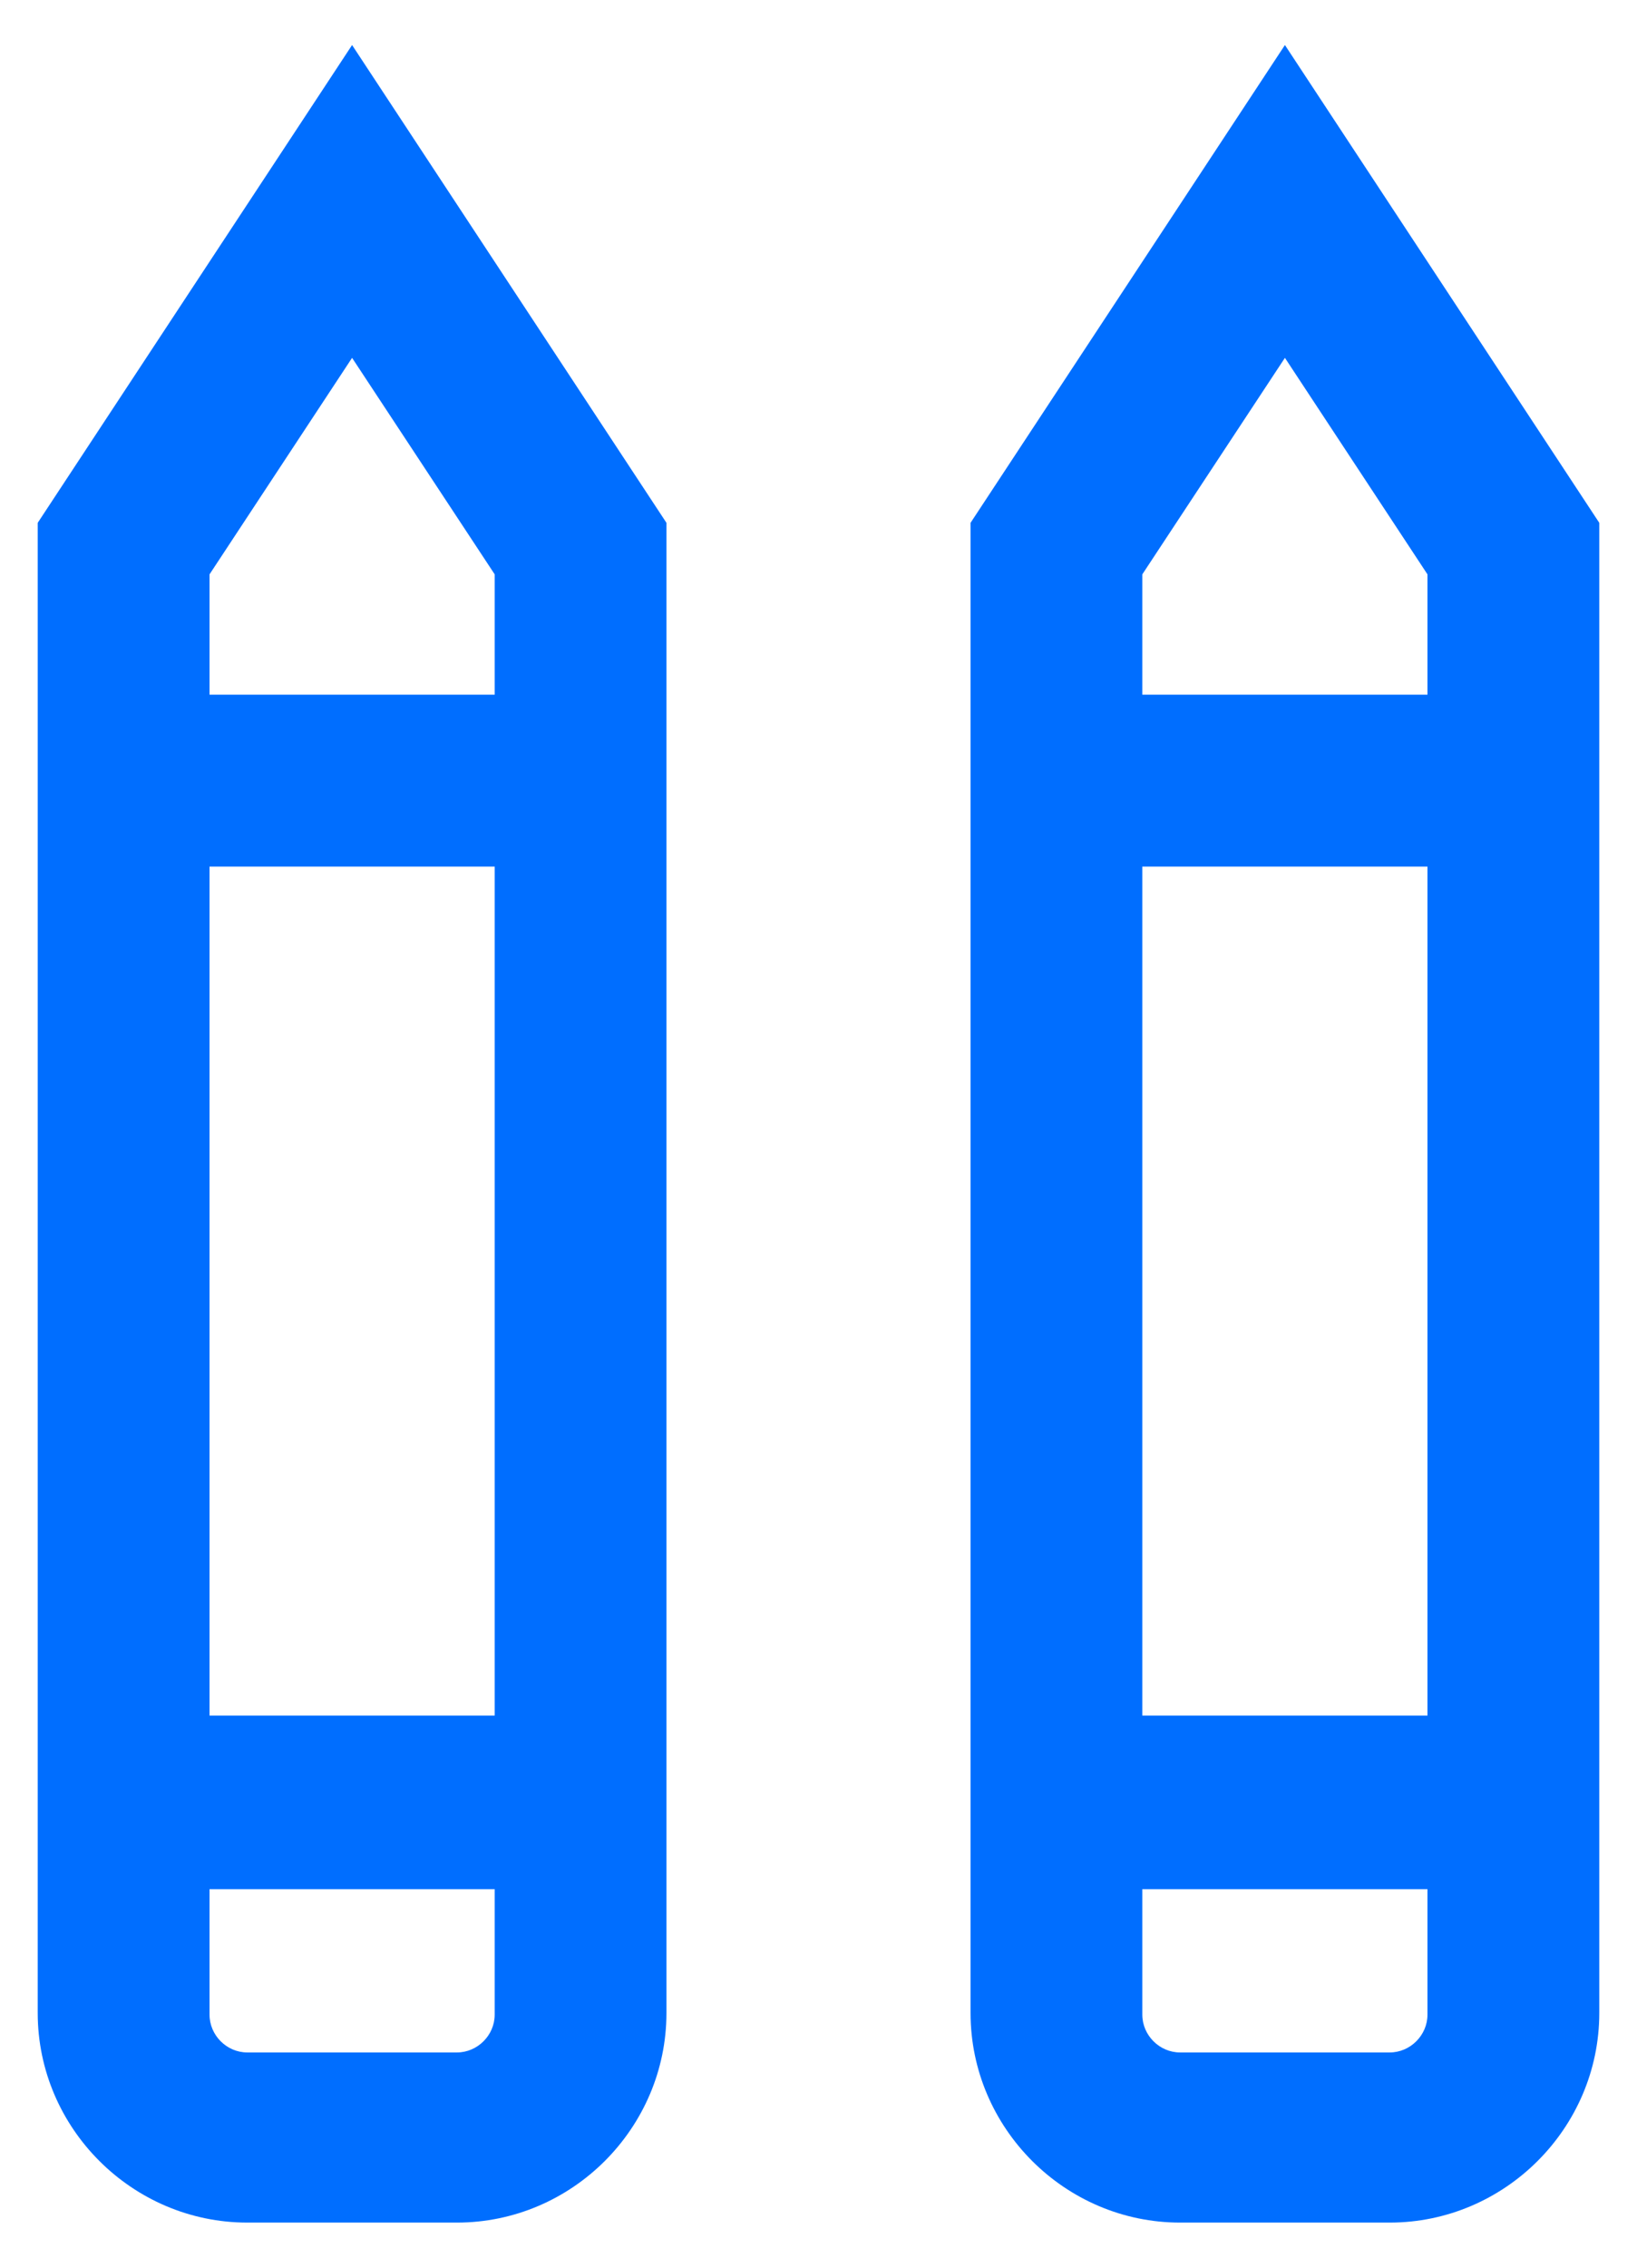
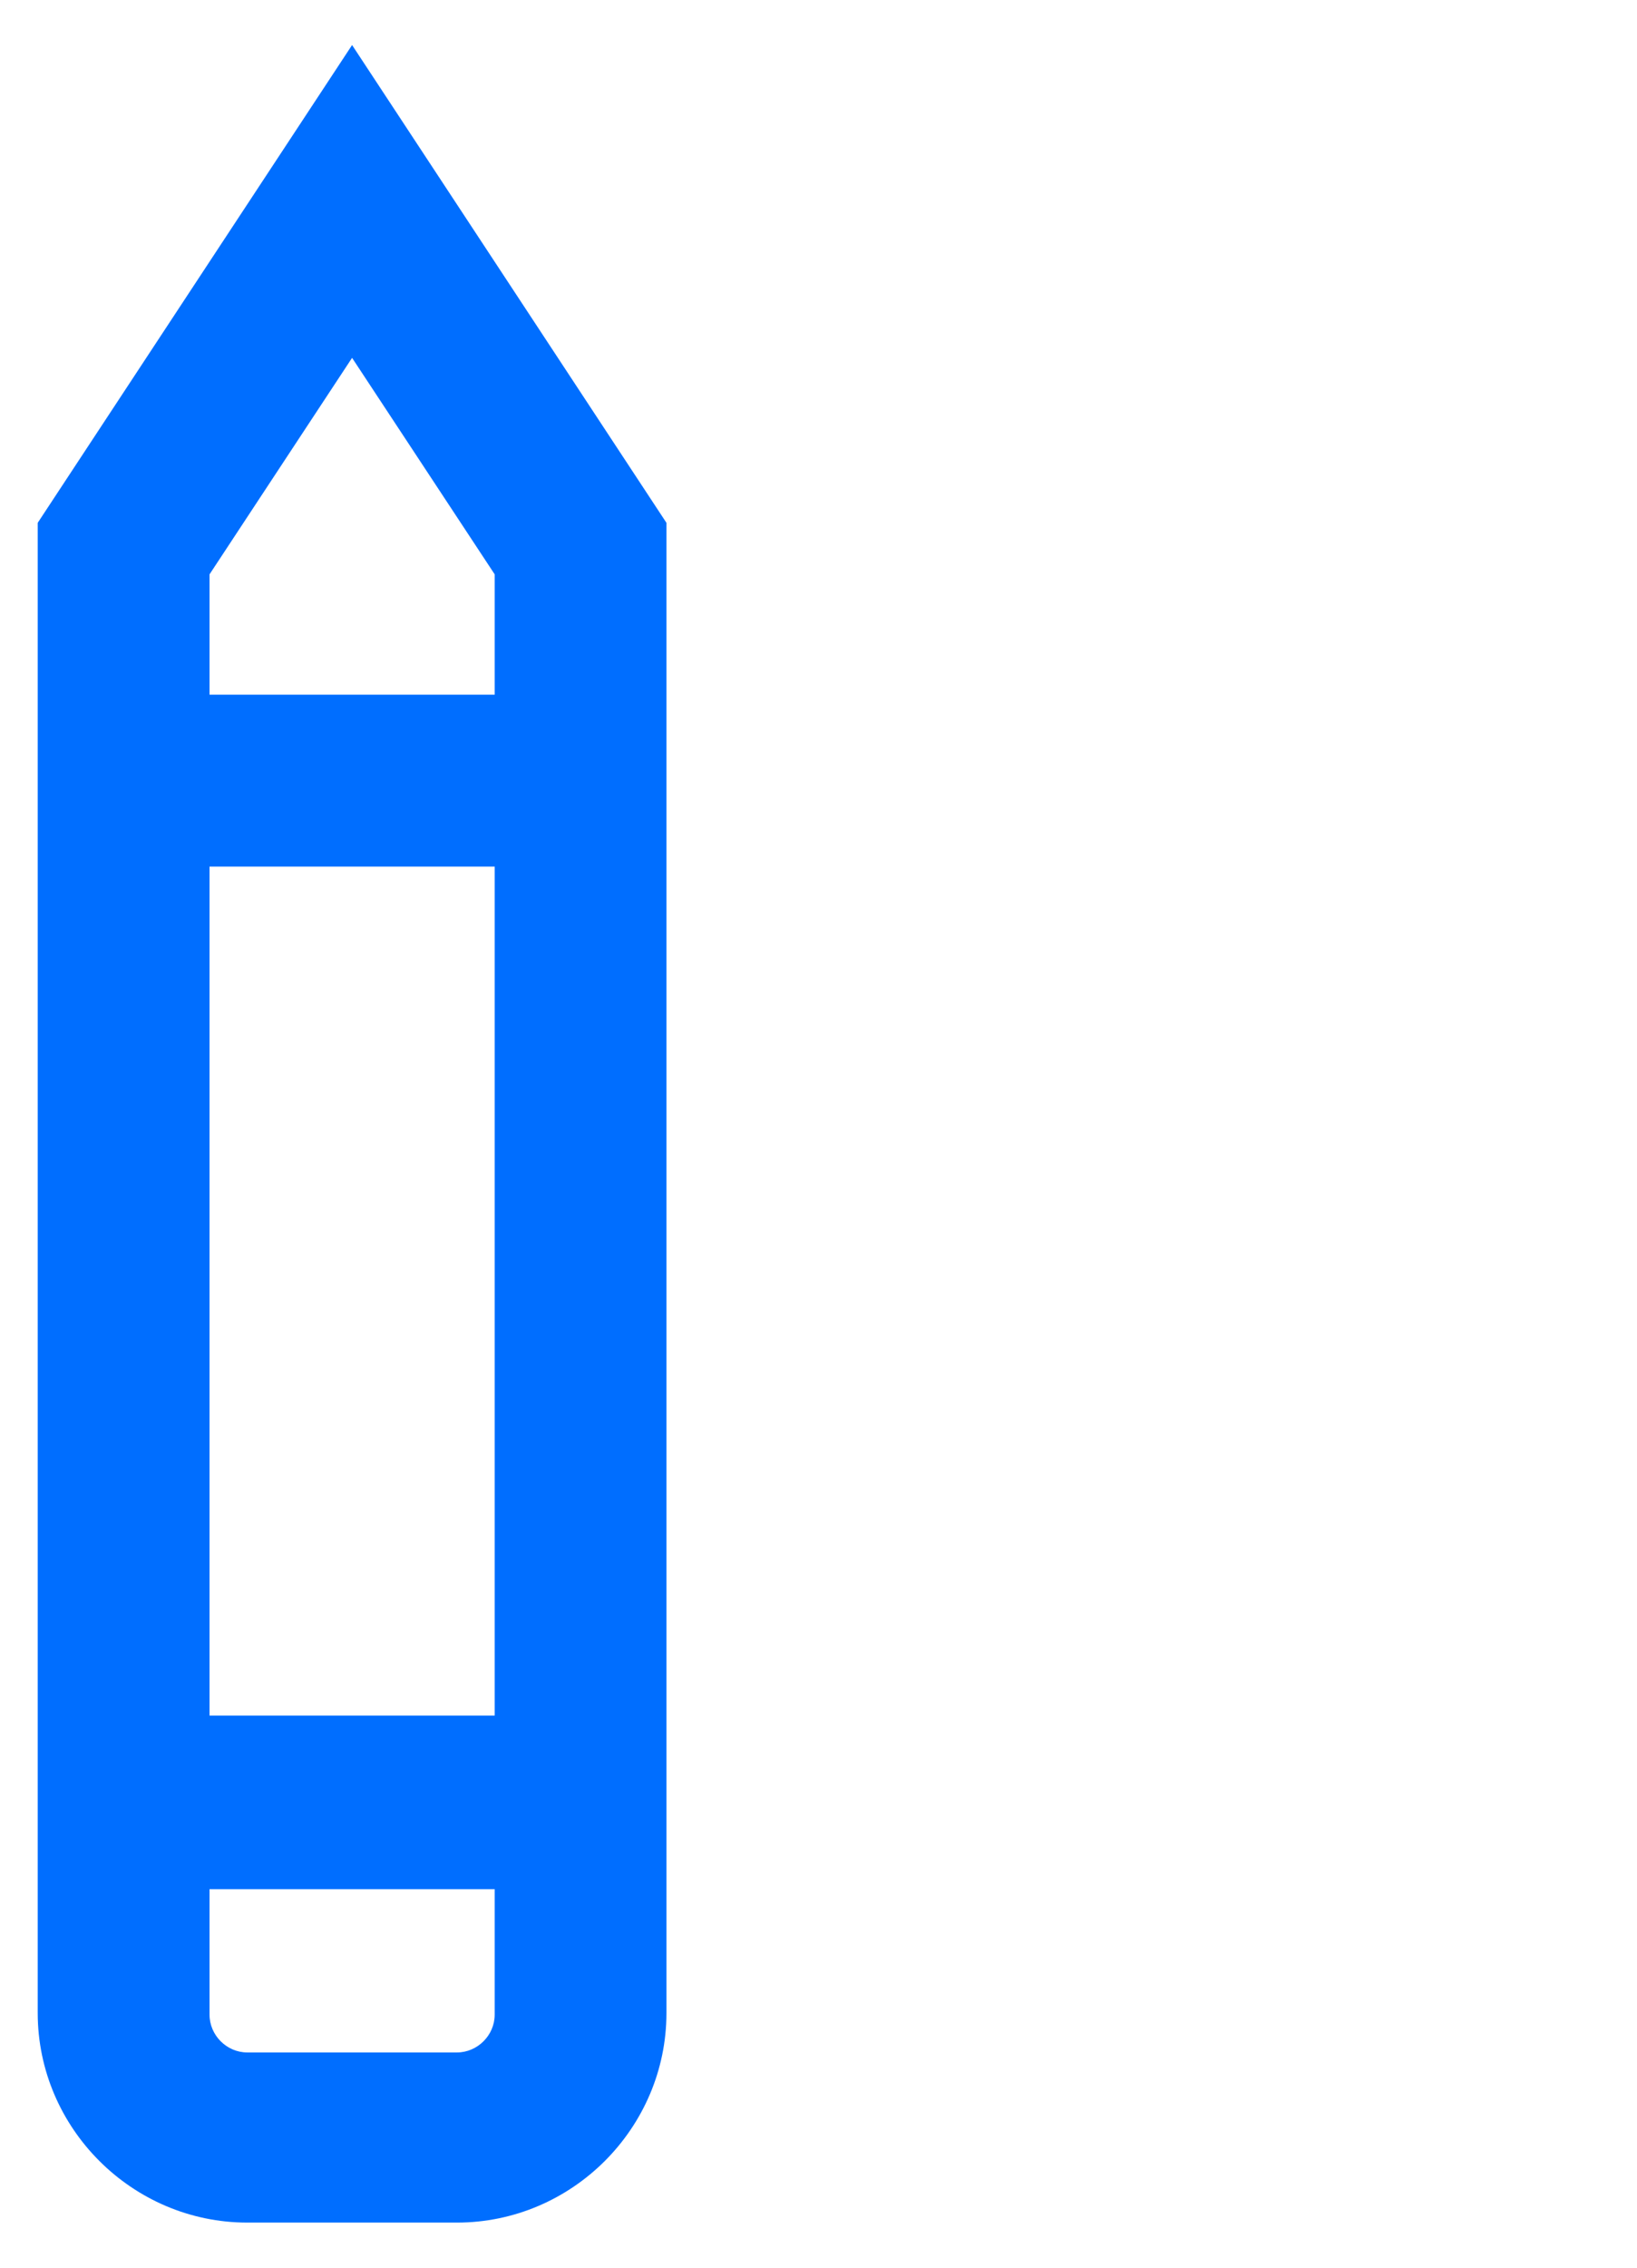
<svg xmlns="http://www.w3.org/2000/svg" width="26" height="36" viewBox="0 0 26 36" fill="none">
  <path d="M0.599 8.3V31.956C0.599 33.784 2.1 35.284 3.928 35.284H7.257C9.085 35.284 10.585 33.784 10.585 31.956V8.3L5.592 0.715L0.599 8.3ZM3.328 13.757H7.857V27.235H3.328V13.757ZM7.257 32.583H3.928C3.6 32.583 3.328 32.31 3.328 31.983V29.991H7.857V31.983C7.857 32.31 7.584 32.583 7.257 32.583ZM7.857 11.028H3.328V9.118L5.592 5.681L7.857 9.118V11.028Z" fill="#006EFF" />
-   <path d="M20.408 0.715L15.415 8.3V31.956C15.415 33.784 16.915 35.284 18.743 35.284H22.072C23.9 35.284 25.401 33.784 25.401 31.956V8.3L20.408 0.715ZM20.408 5.681L22.672 9.118V11.028H18.143V9.118L20.408 5.681ZM22.672 13.757V27.235H18.143V13.757H22.672ZM22.072 32.583H18.743C18.416 32.583 18.143 32.31 18.143 31.983V29.991H22.672V31.983C22.672 32.31 22.399 32.583 22.072 32.583Z" fill="#006EFF" />
</svg>